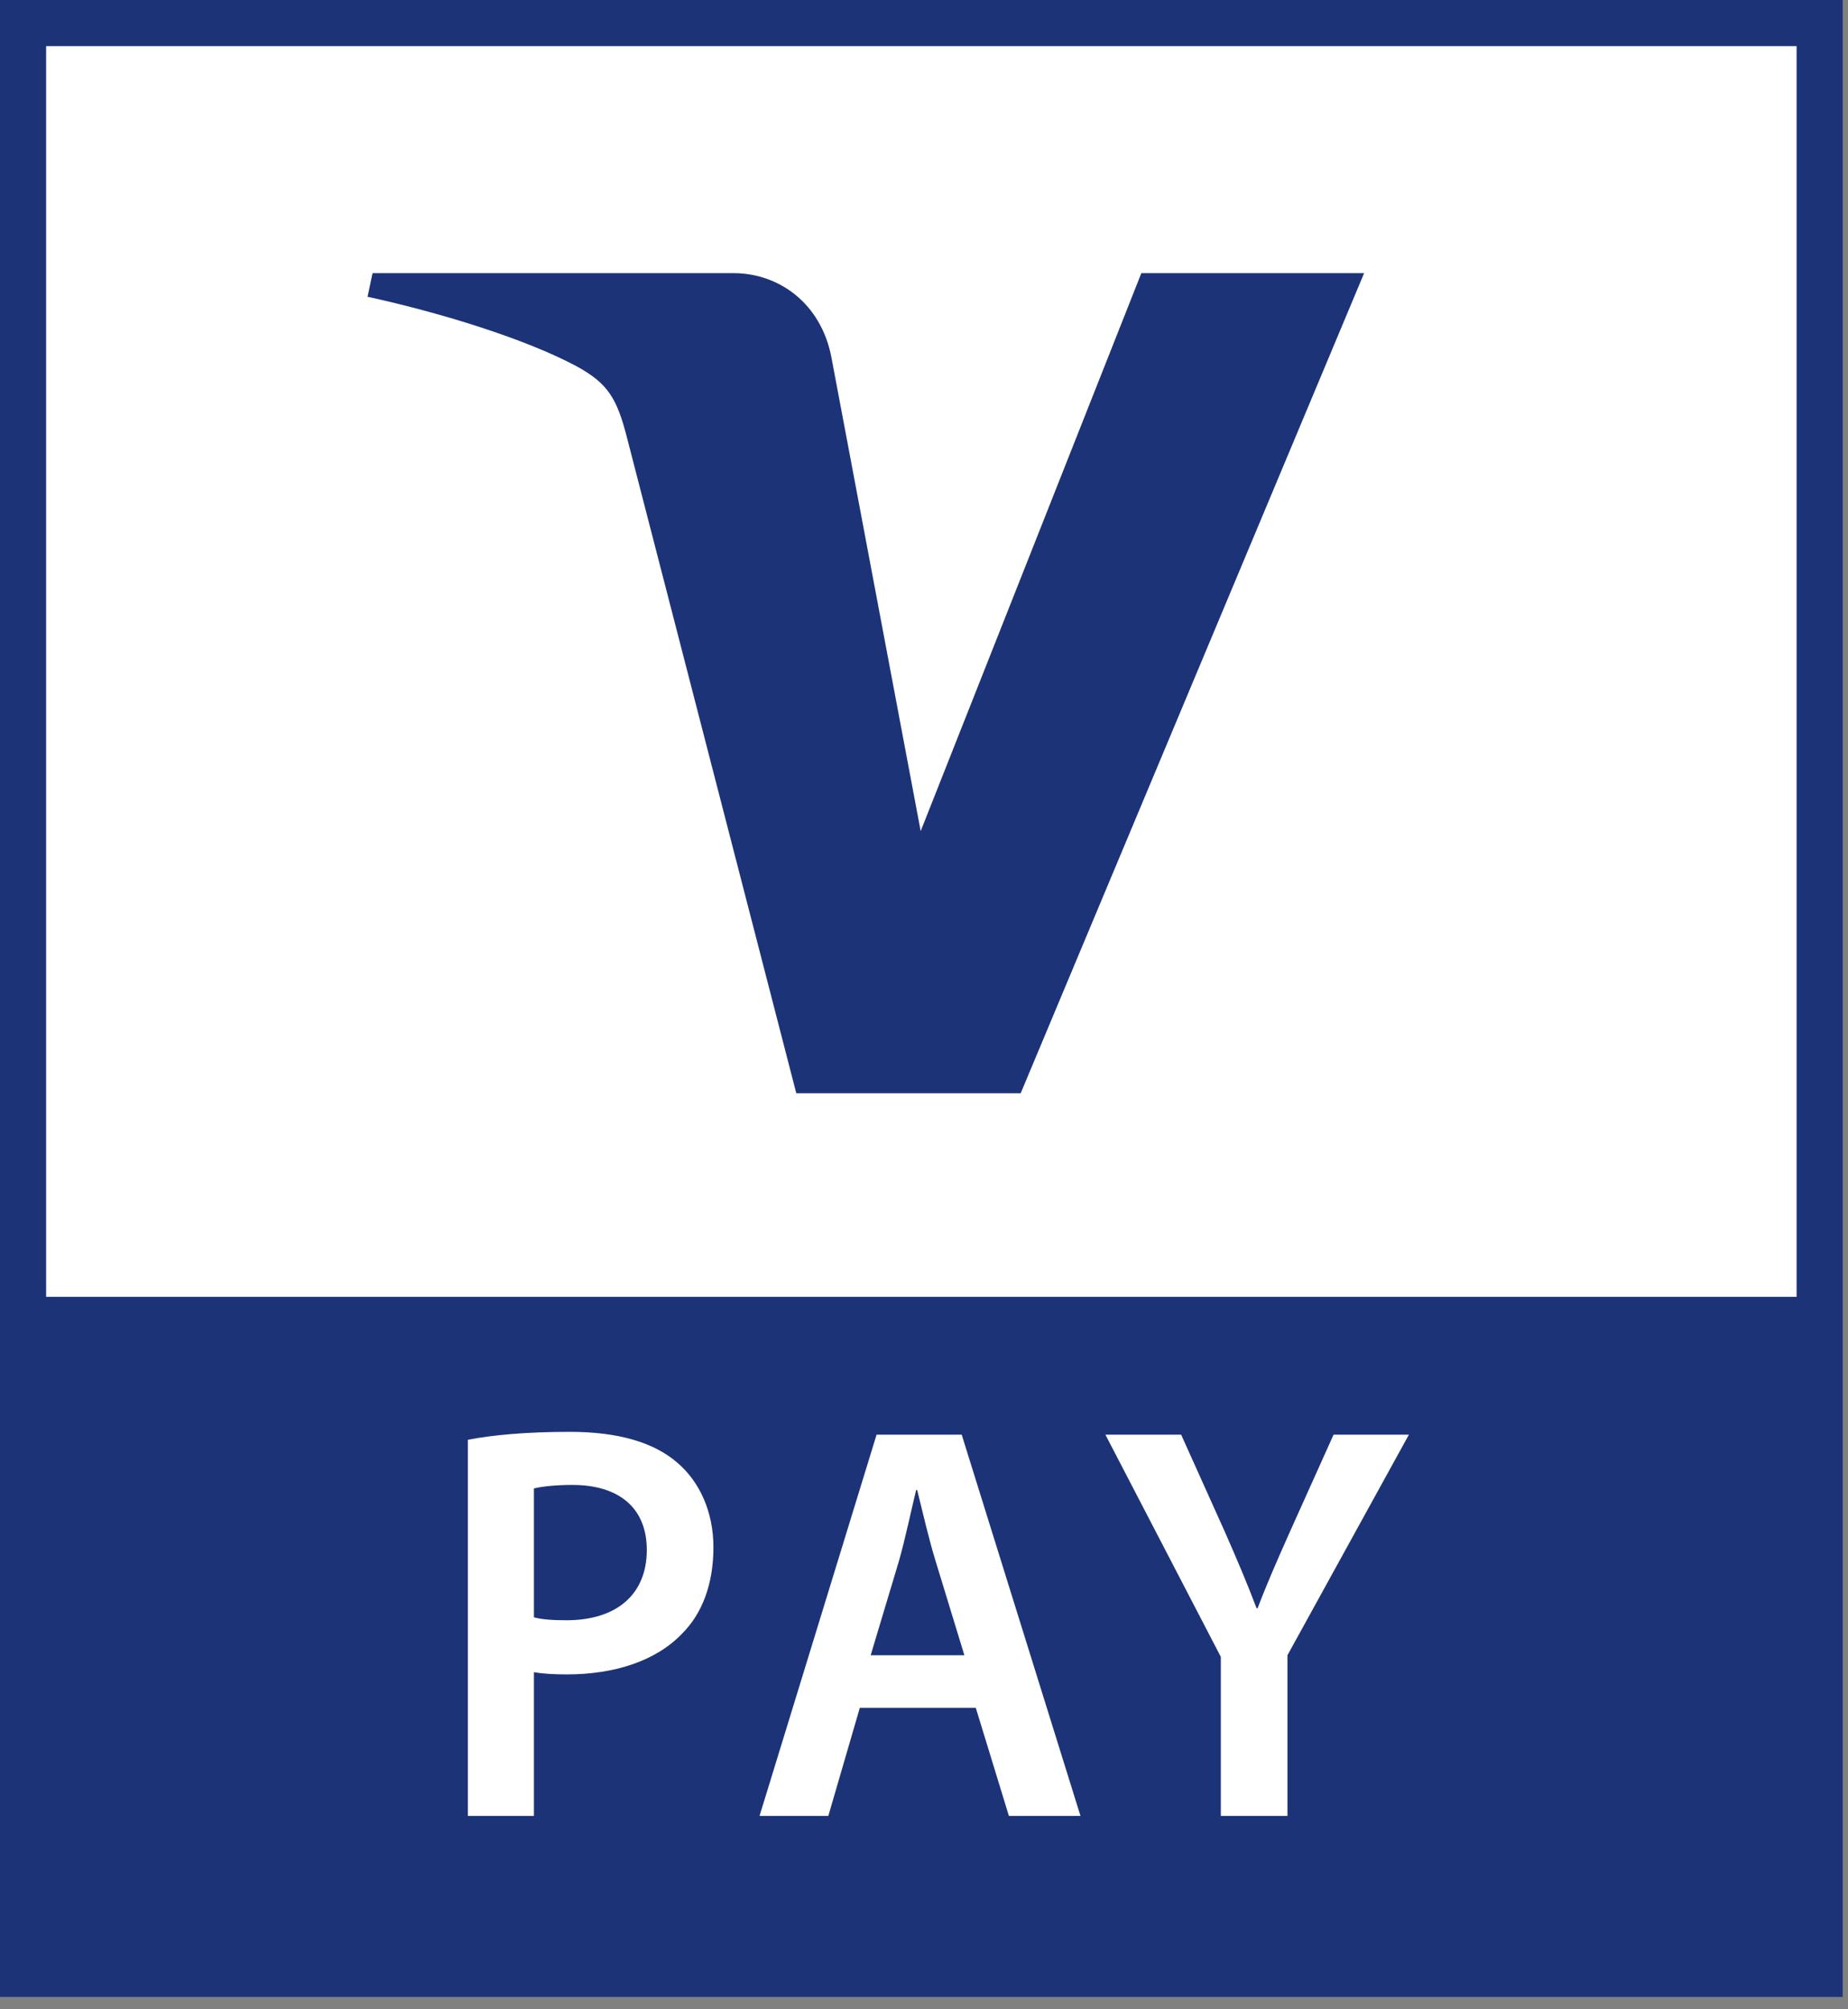
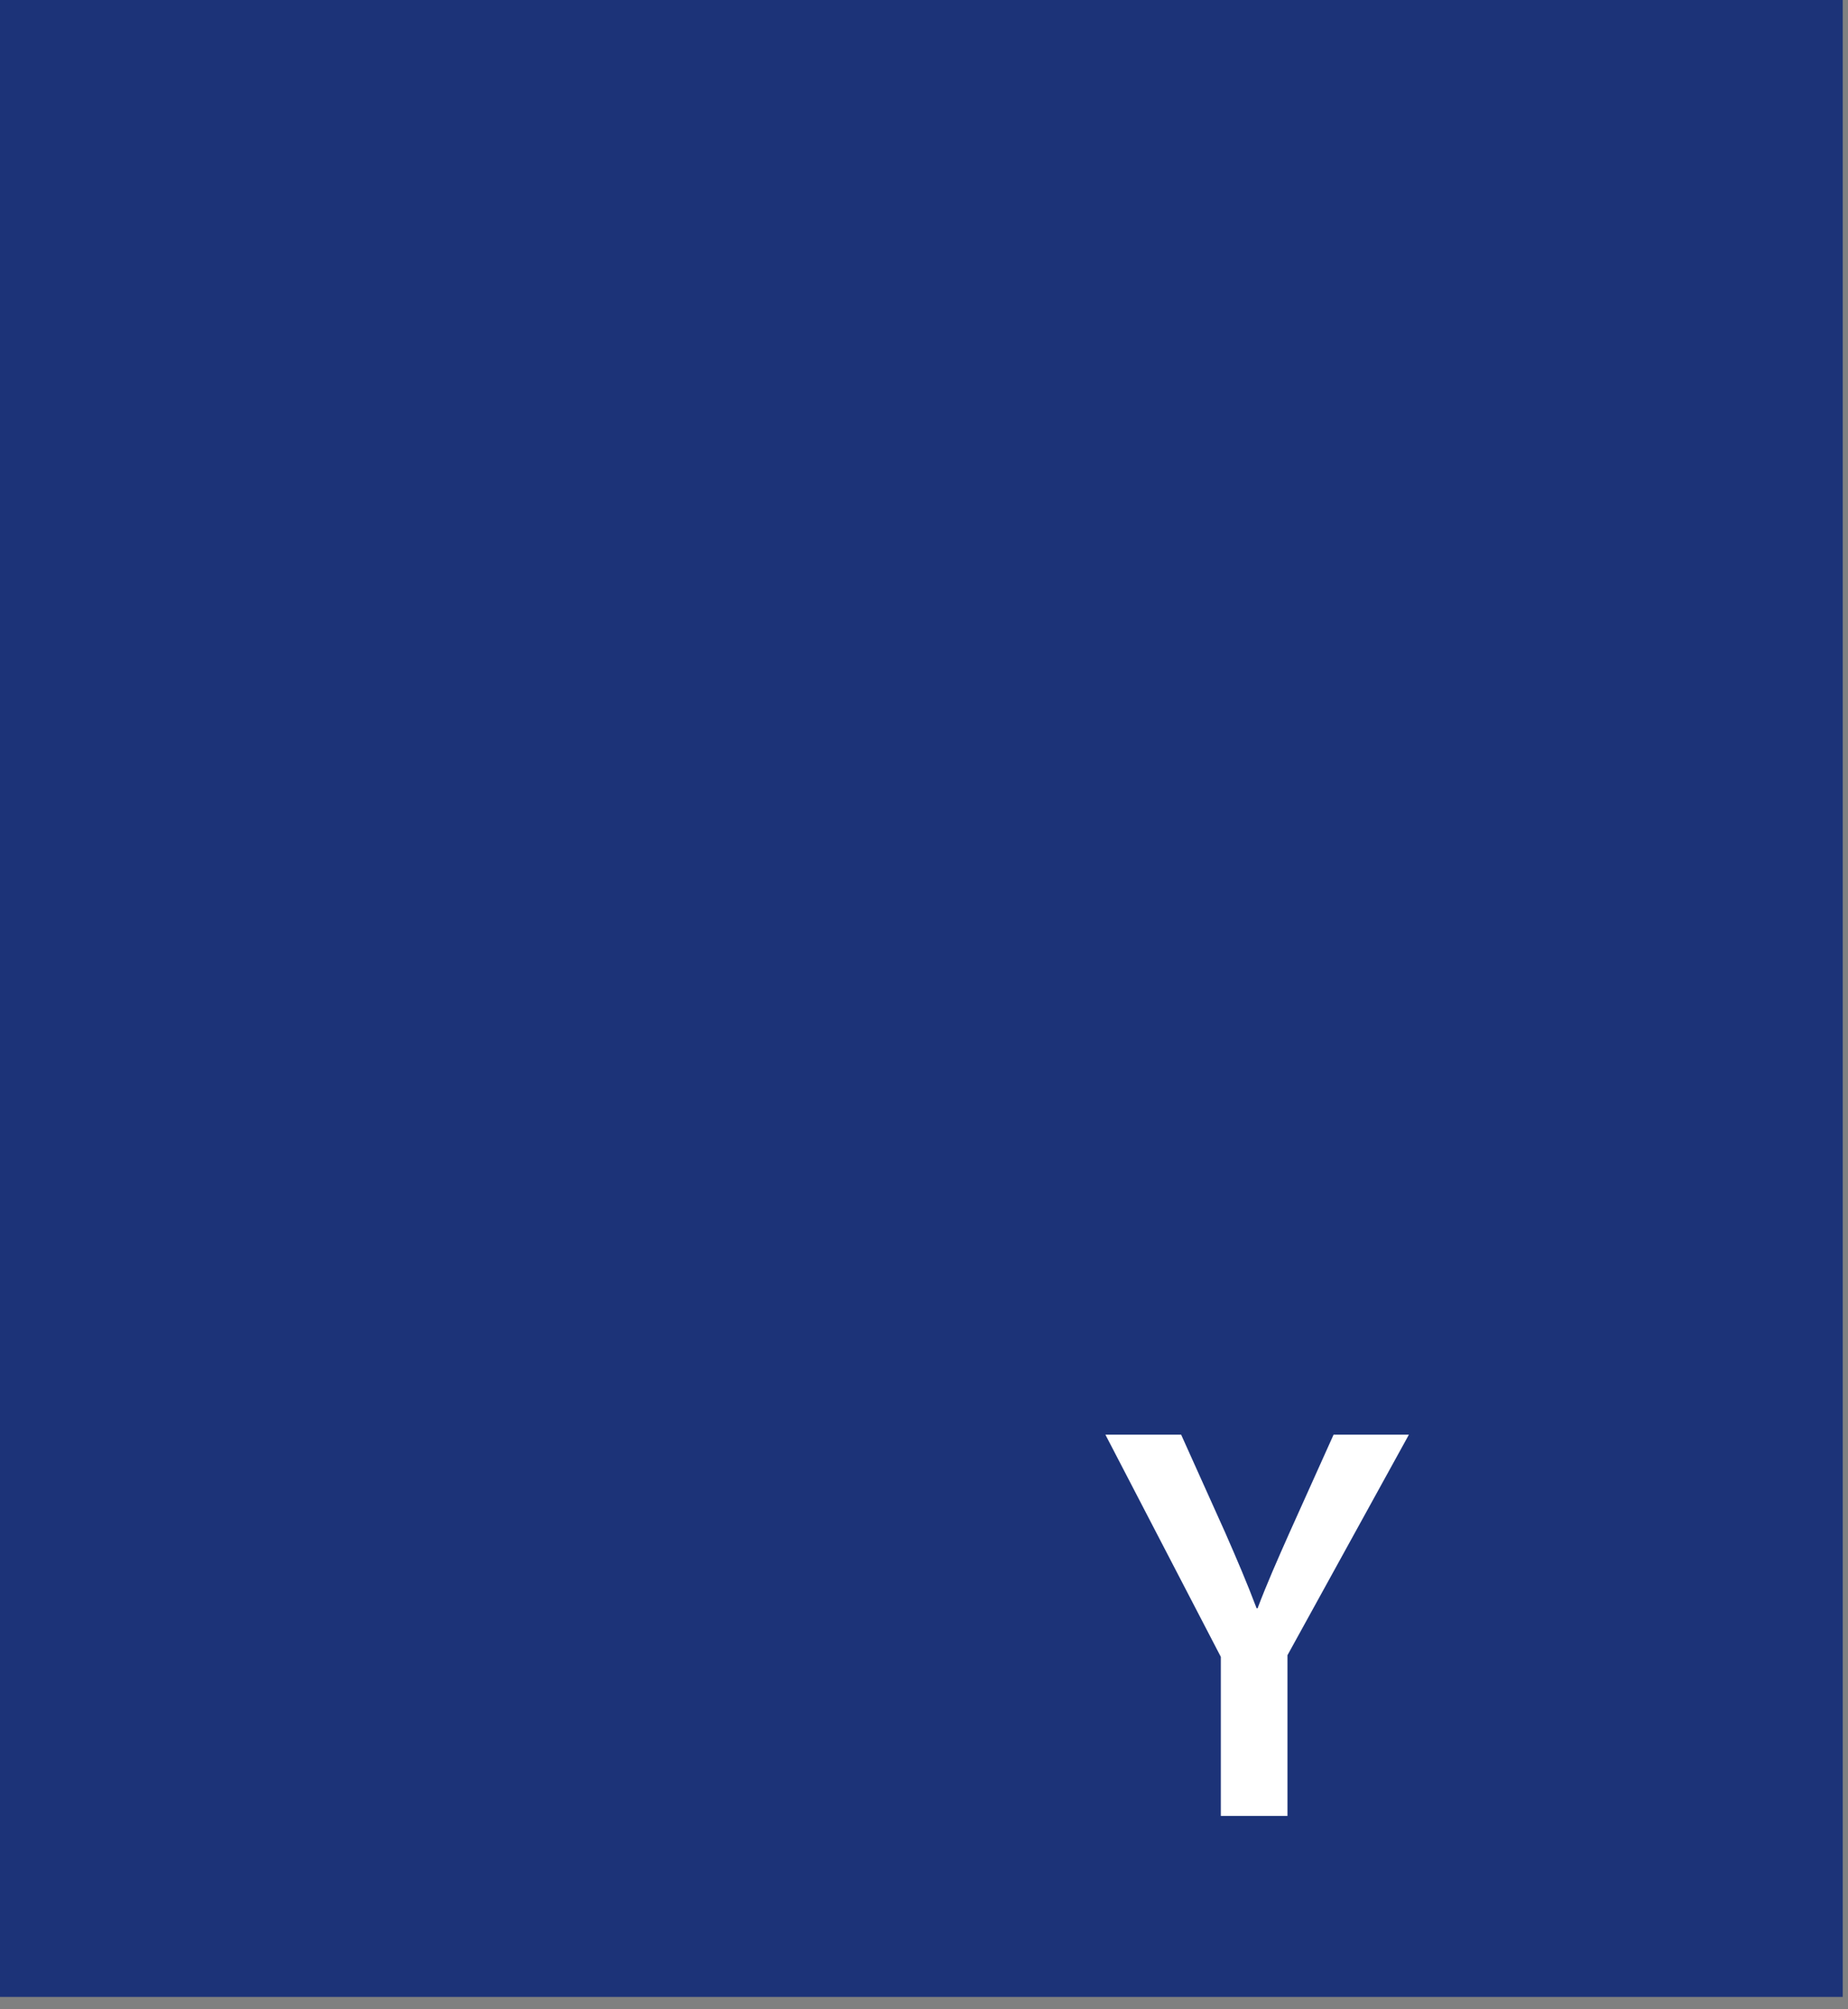
<svg xmlns="http://www.w3.org/2000/svg" width="92" height="100" viewBox="0 0 92 100" fill="none">
  <rect x="0" y="0" width="92" height="100" fill="#808080" stroke="none" />
  <path d="M91.736 0H0V99.384H91.736V0Z" fill="#1C3378" />
-   <path d="M89.441 64.541H2.296V2.296H89.441V64.541Z" fill="white" />
  <path d="M67.911 13.594L50.813 54.41H39.642L31.226 21.83C30.719 19.828 30.272 19.093 28.724 18.239C26.174 16.871 21.983 15.576 18.299 14.769L18.546 13.594H36.512C38.801 13.594 40.863 15.116 41.383 17.745L45.835 41.363L56.82 13.594H67.911Z" fill="#1C3378" />
-   <path d="M26.581 80.491C26.988 80.605 27.529 80.638 28.203 80.638C30.686 80.638 32.2 79.363 32.2 77.141C32.2 75.032 30.799 73.904 28.497 73.904C27.589 73.904 26.935 73.991 26.581 74.078V80.491ZM23.291 71.655C24.479 71.428 26.127 71.261 28.37 71.261C30.799 71.261 32.574 71.795 33.735 72.81C34.817 73.737 35.517 75.226 35.517 77.007C35.517 78.803 34.977 80.291 33.949 81.312C32.628 82.687 30.552 83.334 28.203 83.334C27.589 83.334 27.015 83.301 26.581 83.221V90.375H23.291V71.655Z" fill="white" />
-   <path d="M48.01 82.38L46.582 77.708C46.228 76.554 45.935 75.259 45.661 74.158H45.608C45.341 75.259 45.067 76.587 44.747 77.708L43.345 82.38H48.01ZM42.805 84.996L41.237 90.375H37.813L43.639 71.402H47.877L53.79 90.375H50.226L48.578 84.996H42.805Z" fill="white" />
  <path d="M60.777 90.375V82.46L55.031 71.402H58.802L60.991 76.267C61.611 77.681 62.065 78.743 62.559 80.044H62.606C63.066 78.829 63.587 77.648 64.201 76.267L66.39 71.402H70.14L64.094 82.38V90.375H60.777Z" fill="white" />
</svg>